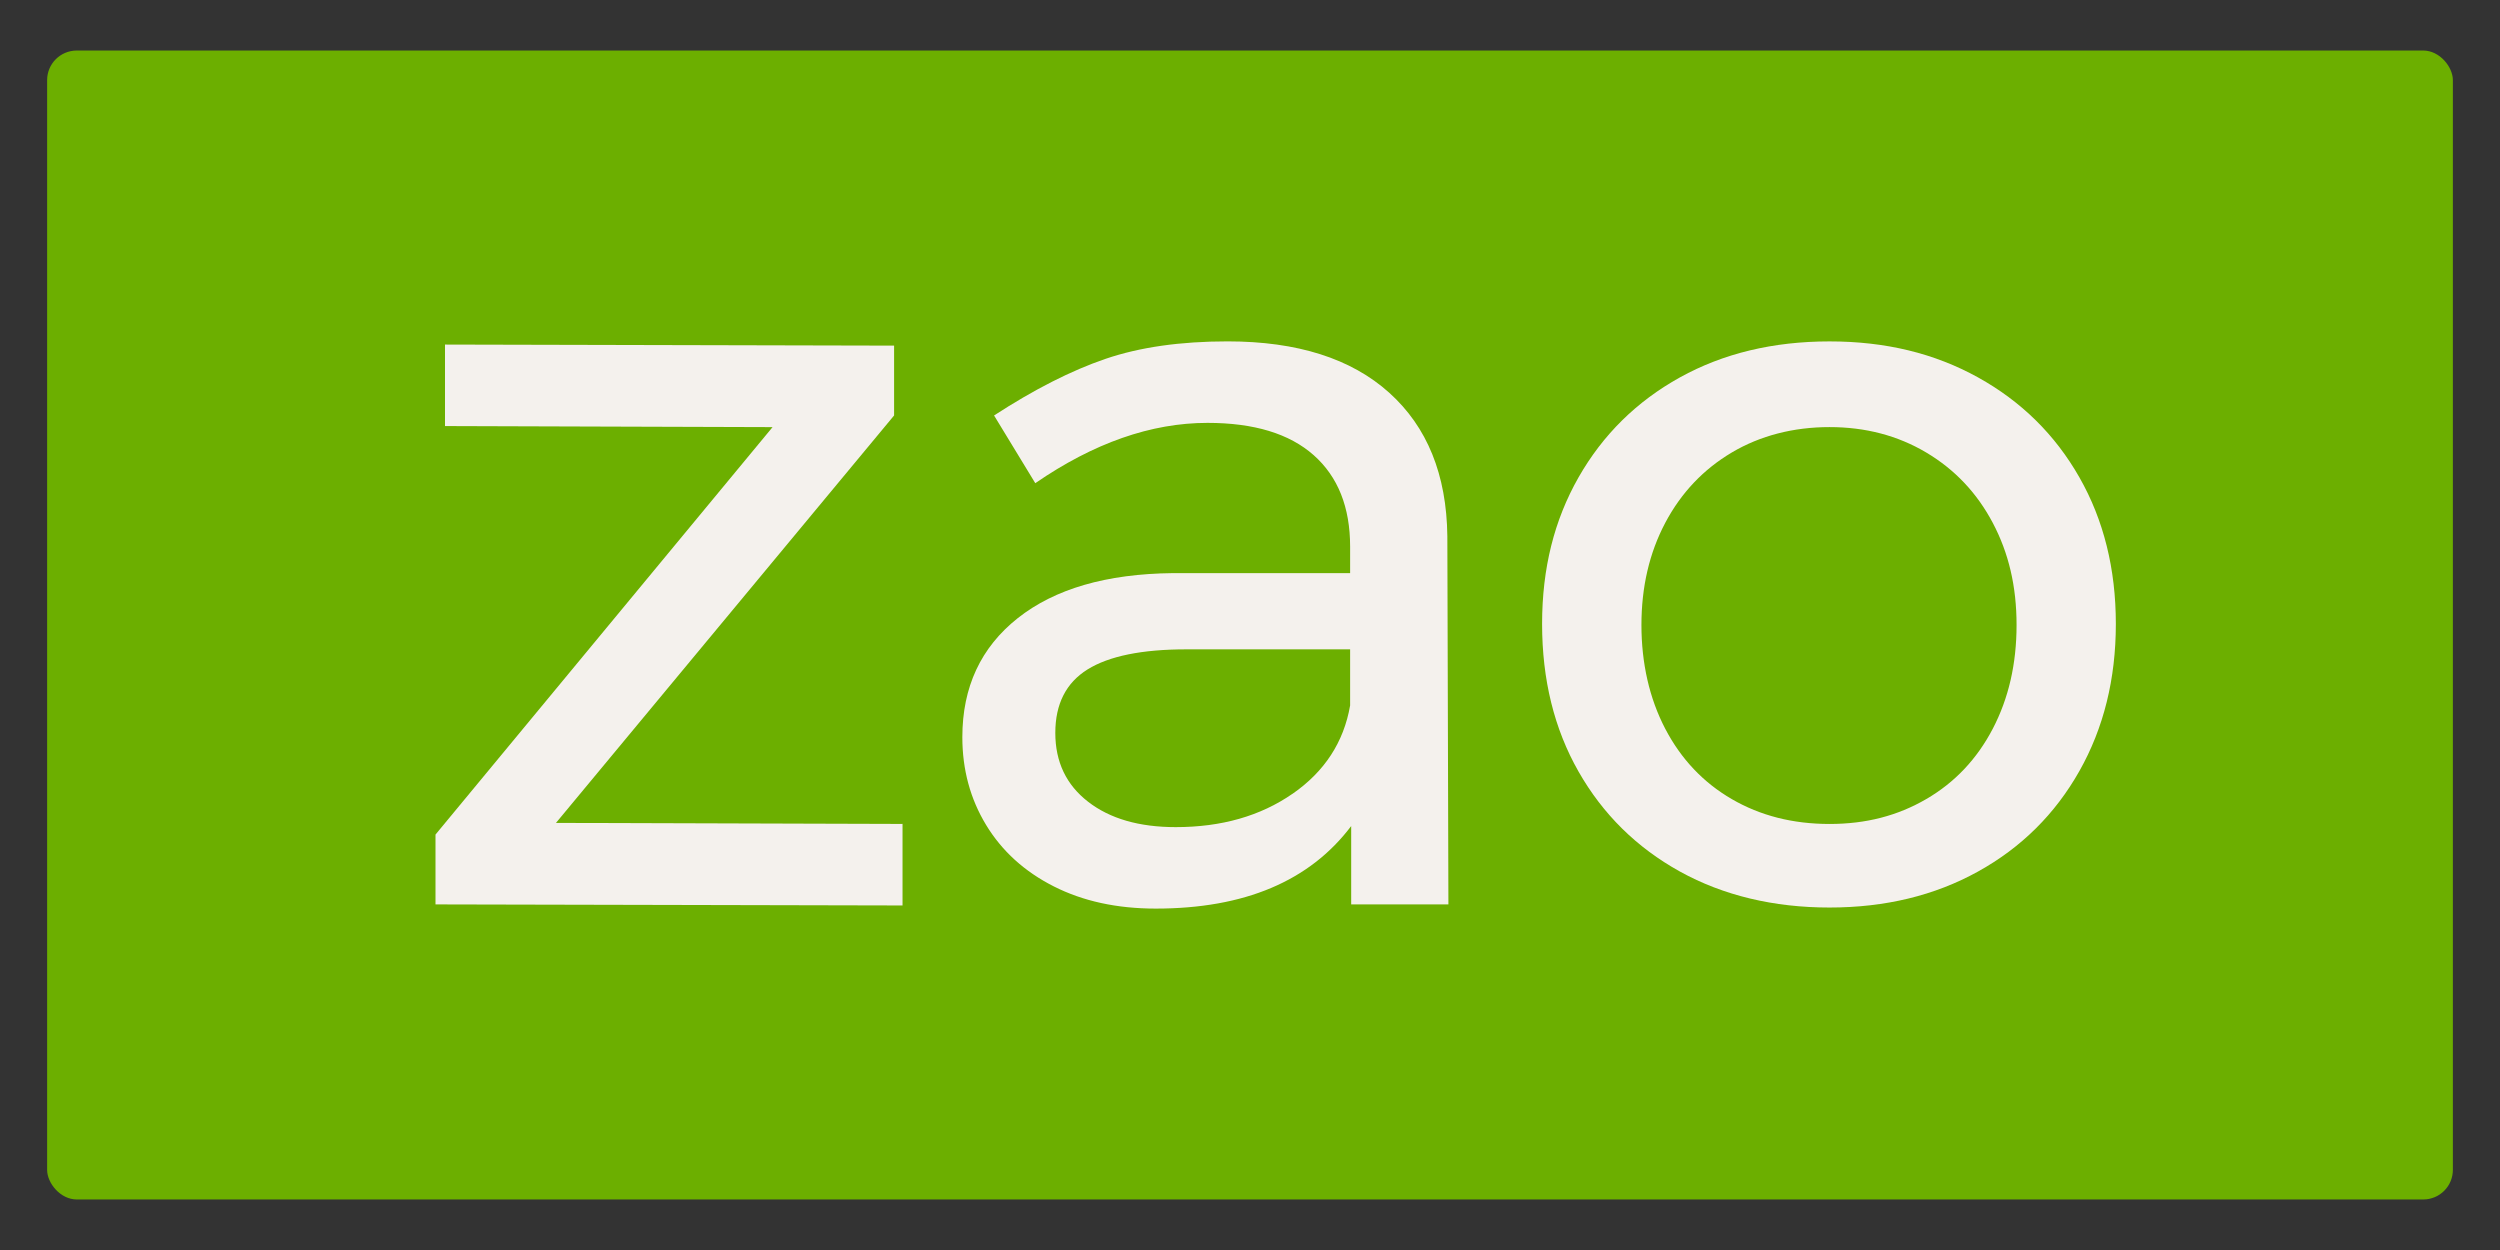
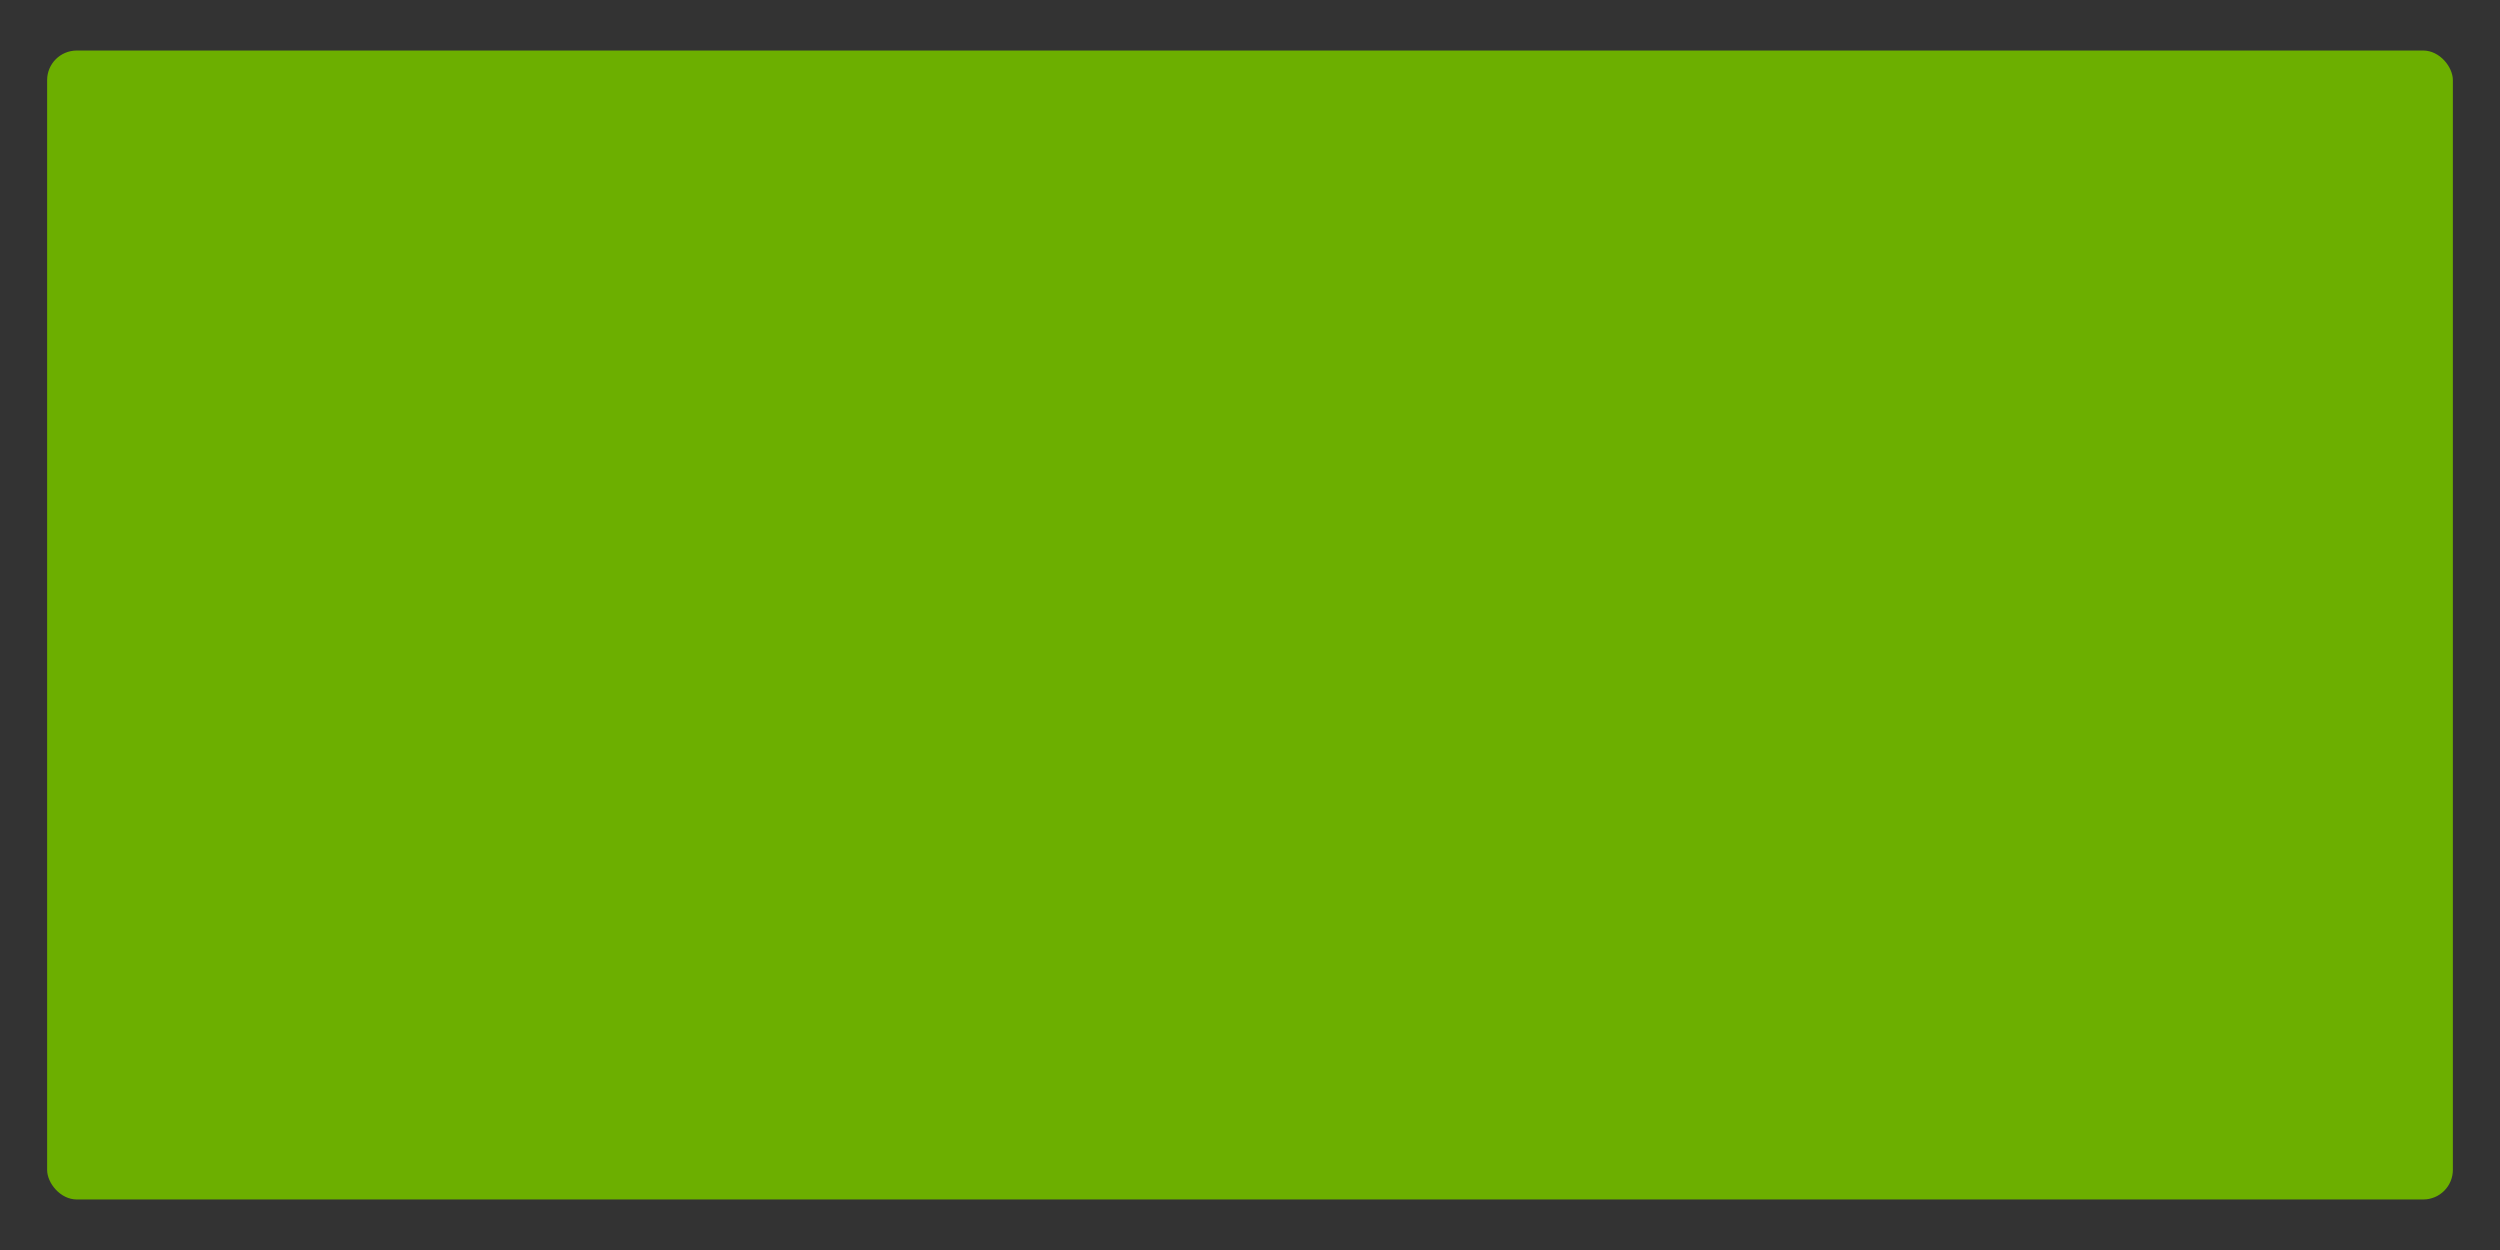
<svg xmlns="http://www.w3.org/2000/svg" id="Layer_1" viewBox="0 0 800 400">
  <rect x="0" y="0" width="800" height="400" fill="#333333" stroke="none" />
  <defs>
    <style>.cls-1{fill:#6caf00;}.cls-2{fill:#f4f1ed;}</style>
  </defs>
  <rect class="cls-1" x="15.08" y="16.17" width="769.84" height="367.66" rx="9.48" ry="9.48" />
-   <path class="cls-2" d="M142.4,110.26l143.71.34v22.35l-108.2,130.38,110.9.34v26.08l-149.45-.34v-22.35l107.86-130.38-104.82-.34v-26.08Z" />
-   <path class="cls-2" d="M432.38,289.4v-25.06c-13.3,17.61-34.15,26.41-62.55,26.41-12.4,0-23.28-2.37-32.63-7.11-9.36-4.74-16.57-11.29-21.64-19.64-5.07-8.35-7.61-17.72-7.61-28.11,0-16.03,5.92-28.73,17.75-38.1,11.84-9.36,28.34-14.16,49.54-14.39h56.8v-8.46c0-12.64-3.89-22.4-11.66-29.29-7.78-6.89-19.1-10.33-33.98-10.33-18.04,0-36.41,6.43-55.11,19.3l-13.19-21.67c12.85-8.35,24.74-14.39,35.67-18.12,10.93-3.73,23.95-5.59,39.05-5.59,22.32,0,39.56,5.48,51.73,16.43,12.17,10.95,18.37,26.24,18.6,45.89l.34,117.85h-31.11ZM413.61,254.02c10.25-7.11,16.4-16.54,18.43-28.28v-17.95h-52.41c-14.2,0-24.74,2.15-31.62,6.43-6.88,4.29-10.31,11.06-10.31,20.32s3.49,16.59,10.48,22.01c6.98,5.42,16.34,8.13,28.06,8.13,14.65,0,27.1-3.56,37.36-10.67Z" />
-   <path class="cls-2" d="M632.95,120.76c13.86,7.68,24.68,18.34,32.46,32,7.78,13.66,11.66,29.29,11.66,46.9s-3.89,33.3-11.66,47.07c-7.78,13.77-18.6,24.5-32.46,32.17-13.86,7.68-29.7,11.51-47.51,11.51s-33.98-3.84-47.85-11.51c-13.86-7.67-24.68-18.34-32.46-32-7.78-13.66-11.66-29.4-11.66-47.24s3.89-33.24,11.66-46.9c7.78-13.66,18.6-24.32,32.46-32,13.86-7.67,29.81-11.51,47.85-11.51s33.64,3.84,47.51,11.51ZM554.17,144.8c-9.13,5.42-16.23,12.93-21.3,22.52-5.07,9.6-7.61,20.49-7.61,32.68s2.54,23.48,7.61,33.19c5.07,9.71,12.17,17.22,21.3,22.52,9.13,5.31,19.55,7.96,31.28,7.96s21.81-2.65,30.94-7.96c9.13-5.3,16.23-12.81,21.3-22.52,5.07-9.71,7.61-20.77,7.61-33.19s-2.54-23.08-7.61-32.68c-5.07-9.59-12.17-17.1-21.3-22.52-9.13-5.42-19.44-8.13-30.94-8.13s-22.15,2.71-31.28,8.13Z" />
</svg>